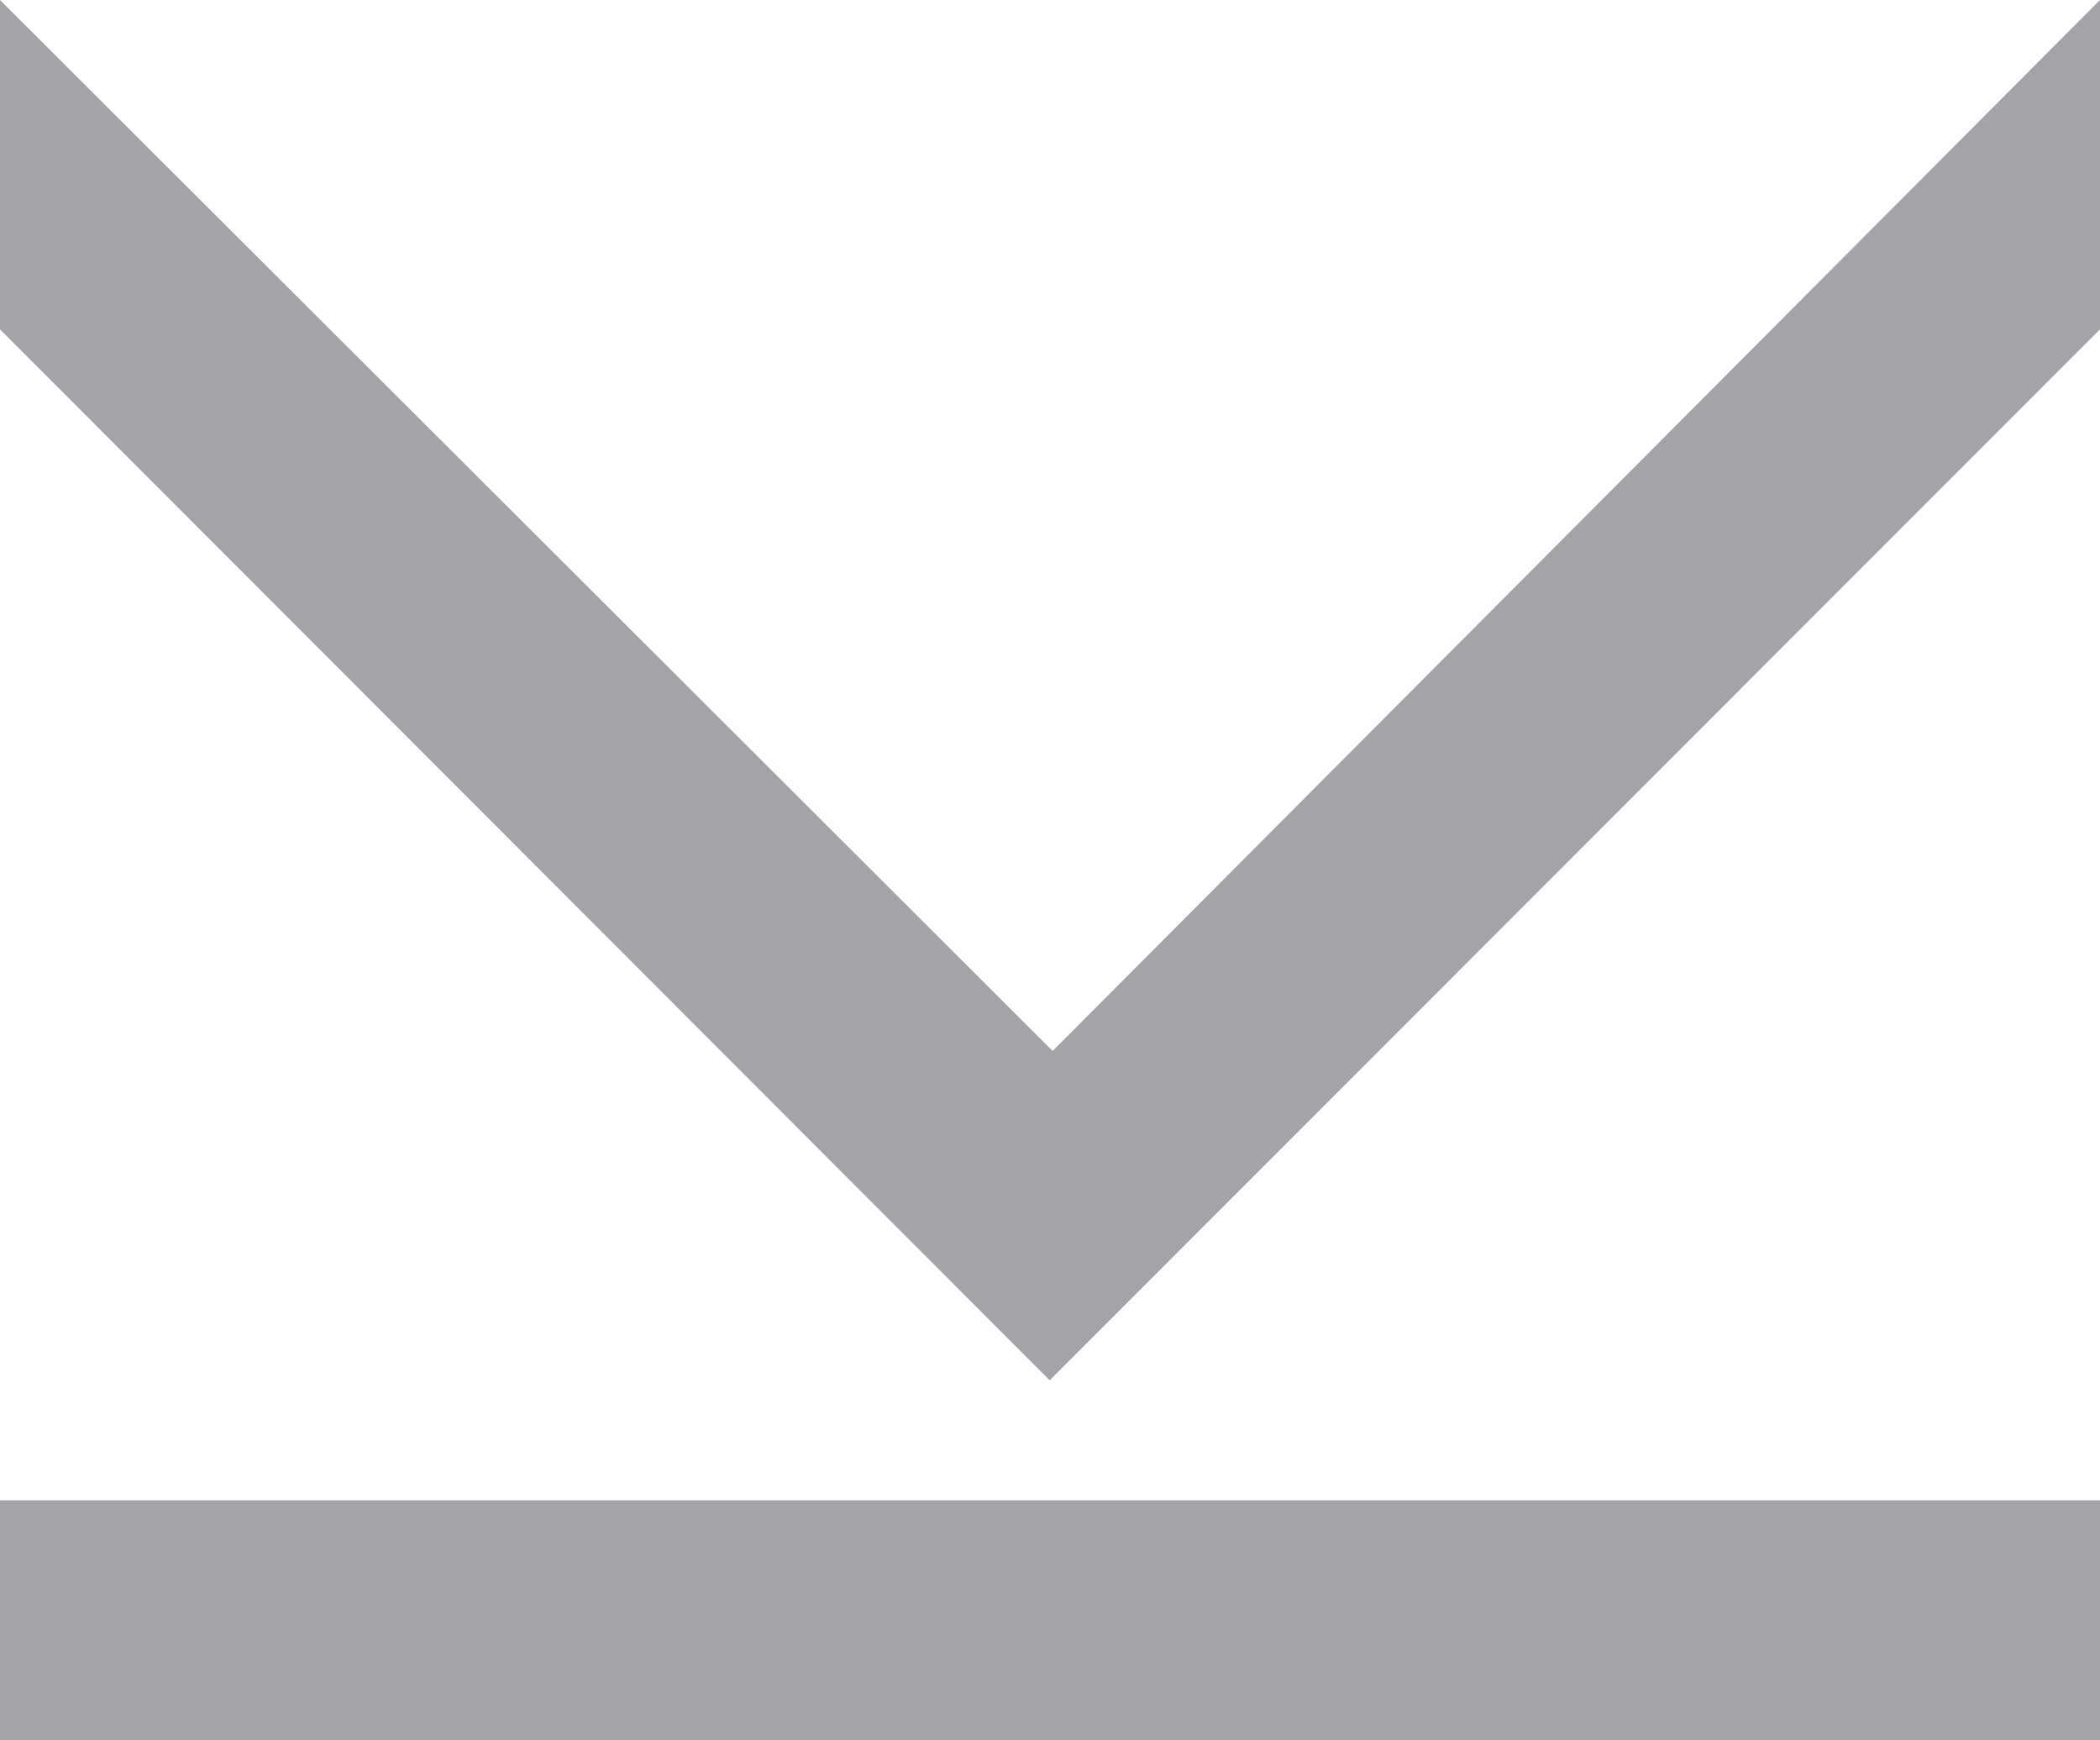
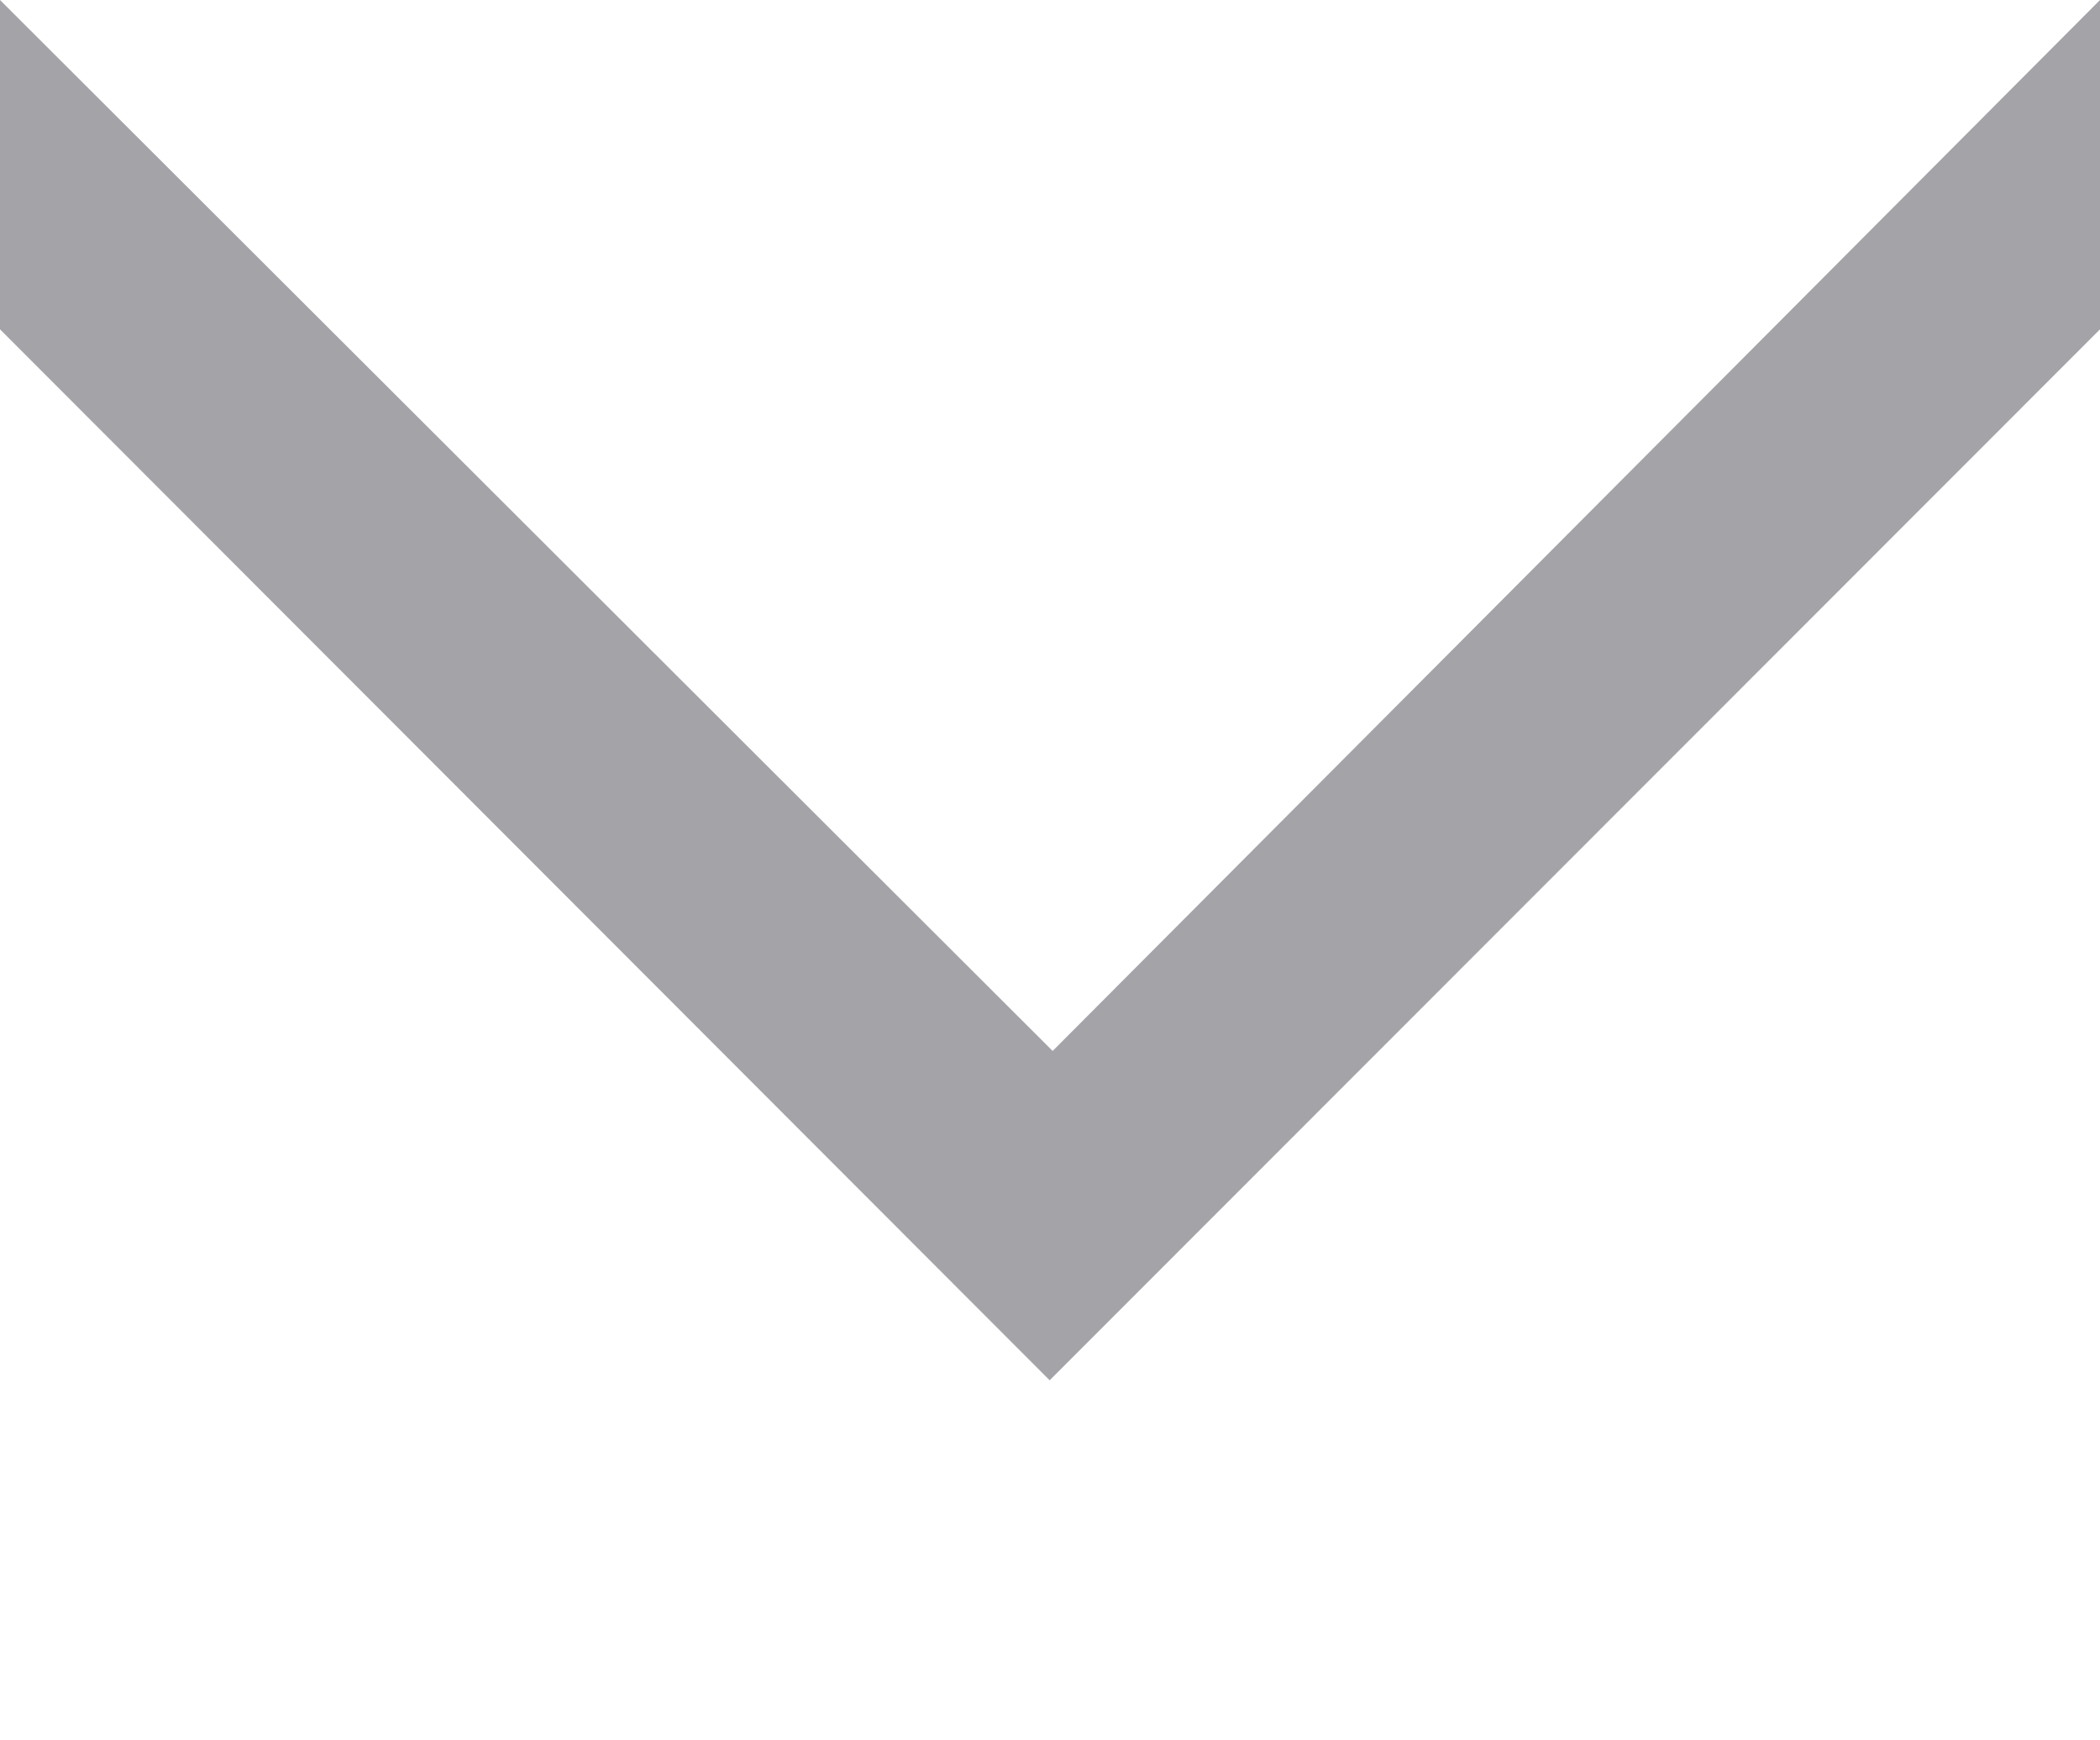
<svg xmlns="http://www.w3.org/2000/svg" width="70px" height="58px" viewBox="0 0 70 58" version="1.1">
  <g id="Homepage-V2-🏗️" stroke="none" stroke-width="1" fill="none" fill-rule="evenodd">
    <g id="Homepage" transform="translate(-1030, -752)" fill="#A3A3A8">
      <g id="content" transform="translate(-35, 0)">
        <g id="fold1" transform="translate(135, 621)">
          <g id="logos" transform="translate(0, 110)">
            <g id="k5" transform="translate(930, 21)">
-               <polygon id="Fill-1" points="0 58 70 58 70 50 0 50" />
              <polygon id="Fill-2" points="70 0 35.088 35.025 0 0 0 10.975 34.989 46 70 10.975" />
            </g>
          </g>
        </g>
      </g>
    </g>
  </g>
</svg>